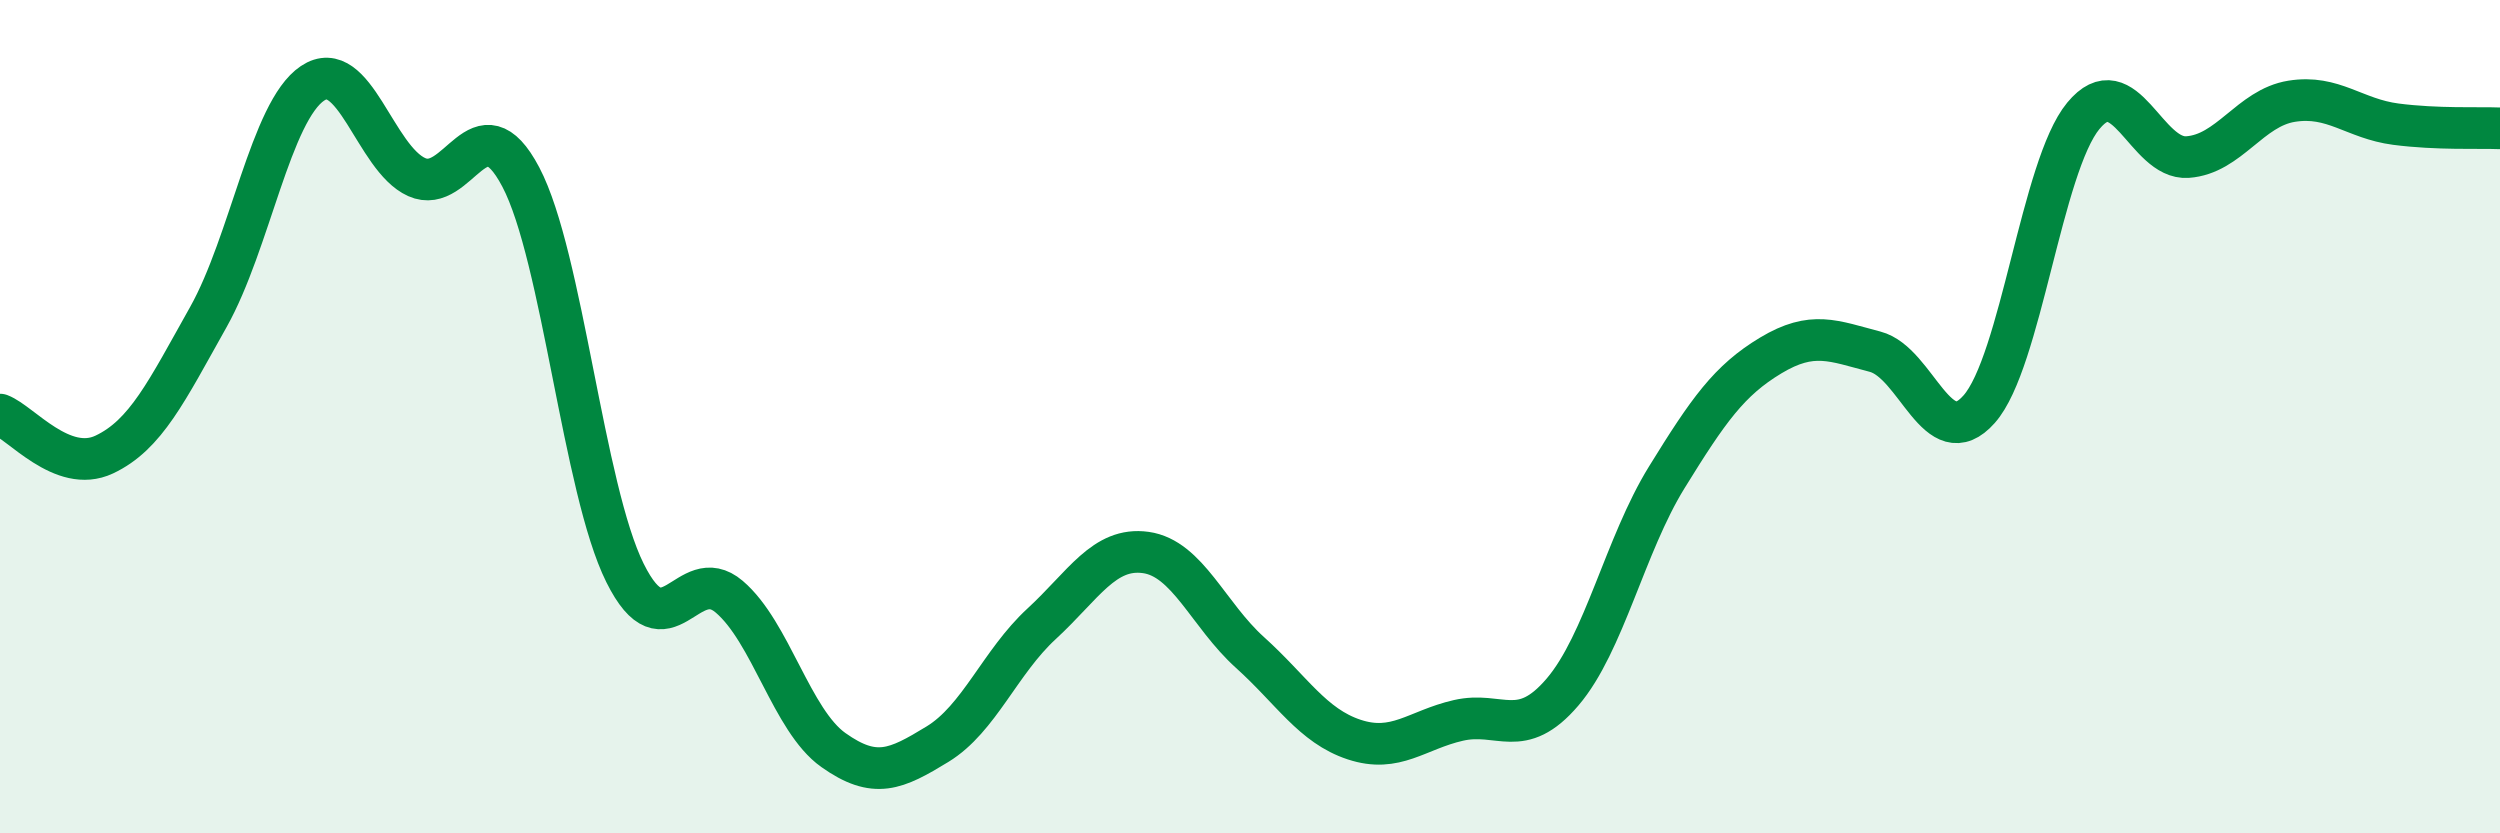
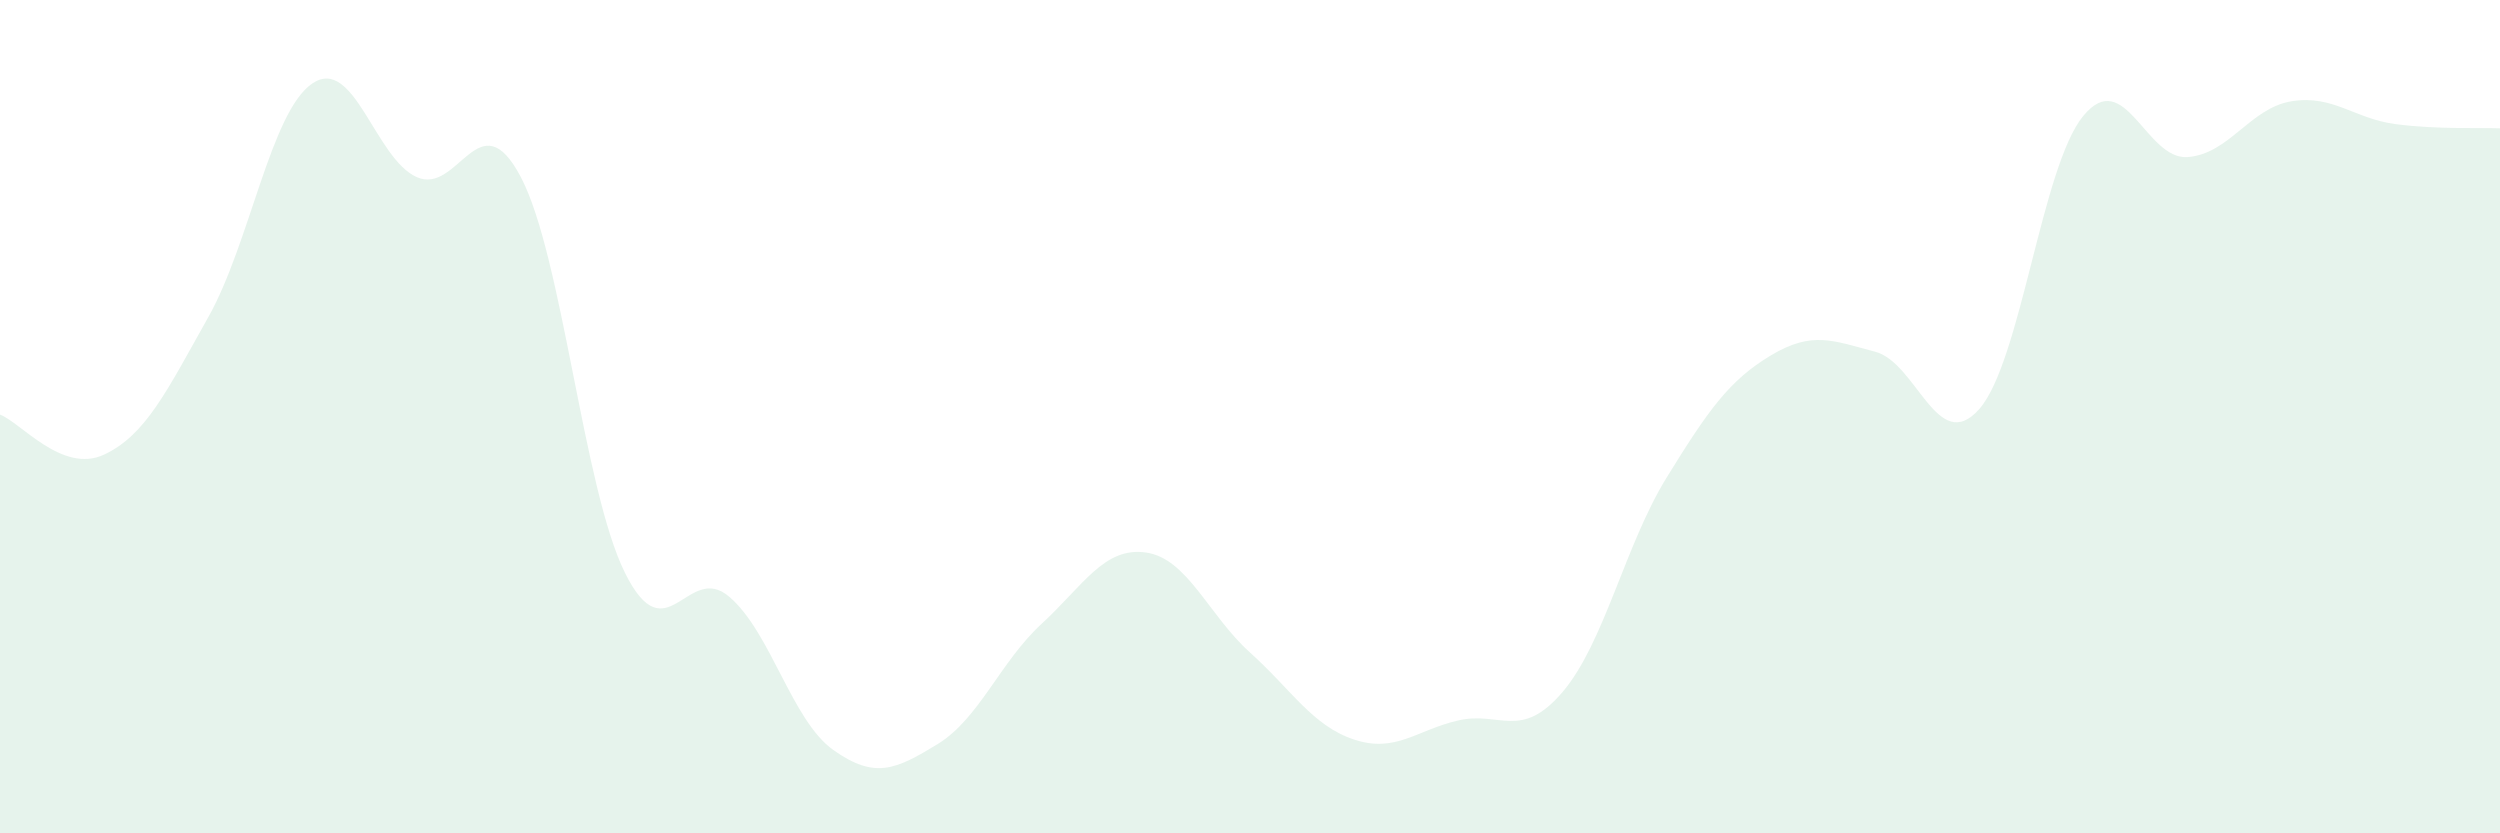
<svg xmlns="http://www.w3.org/2000/svg" width="60" height="20" viewBox="0 0 60 20">
  <path d="M 0,9.95 C 0.5,10.14 1.5,11.38 2.5,10.91 C 3.5,10.44 4,9.39 5,7.61 C 6,5.83 6.5,2.67 7.5,2 C 8.5,1.33 9,3.8 10,4.25 C 11,4.7 11.5,2.35 12.5,4.25 C 13.5,6.15 14,11.74 15,13.75 C 16,15.76 16.5,13.47 17.5,14.32 C 18.5,15.17 19,17.29 20,18 C 21,18.71 21.5,18.47 22.5,17.86 C 23.5,17.25 24,15.89 25,14.97 C 26,14.05 26.5,13.12 27.5,13.26 C 28.5,13.4 29,14.76 30,15.66 C 31,16.56 31.5,17.42 32.5,17.75 C 33.5,18.08 34,17.52 35,17.29 C 36,17.06 36.5,17.78 37.5,16.61 C 38.5,15.44 39,13.08 40,11.46 C 41,9.84 41.5,9.13 42.5,8.53 C 43.5,7.93 44,8.18 45,8.44 C 46,8.7 46.5,10.95 47.5,9.82 C 48.5,8.69 49,3.99 50,2.78 C 51,1.57 51.5,3.84 52.5,3.77 C 53.5,3.7 54,2.59 55,2.43 C 56,2.27 56.5,2.85 57.5,2.98 C 58.5,3.11 59.5,3.06 60,3.08L60 20L0 20Z" fill="#008740" opacity="0.1" stroke-linecap="round" stroke-linejoin="round" />
-   <path d="M 0,9.95 C 0.5,10.14 1.5,11.38 2.5,10.91 C 3.5,10.44 4,9.39 5,7.61 C 6,5.83 6.5,2.67 7.5,2 C 8.5,1.33 9,3.8 10,4.25 C 11,4.7 11.5,2.35 12.5,4.25 C 13.5,6.15 14,11.74 15,13.75 C 16,15.76 16.5,13.47 17.5,14.32 C 18.5,15.17 19,17.29 20,18 C 21,18.71 21.5,18.47 22.5,17.86 C 23.5,17.25 24,15.89 25,14.97 C 26,14.05 26.5,13.12 27.5,13.26 C 28.5,13.4 29,14.76 30,15.66 C 31,16.56 31.5,17.42 32.5,17.75 C 33.5,18.08 34,17.52 35,17.29 C 36,17.06 36.5,17.78 37.5,16.61 C 38.5,15.44 39,13.08 40,11.46 C 41,9.84 41.5,9.13 42.5,8.53 C 43.5,7.93 44,8.18 45,8.44 C 46,8.7 46.5,10.95 47.5,9.82 C 48.5,8.69 49,3.99 50,2.78 C 51,1.57 51.5,3.84 52.5,3.77 C 53.5,3.7 54,2.59 55,2.43 C 56,2.27 56.5,2.85 57.5,2.98 C 58.5,3.11 59.5,3.06 60,3.08" stroke="#008740" stroke-width="1" fill="none" stroke-linecap="round" stroke-linejoin="round" />
</svg>